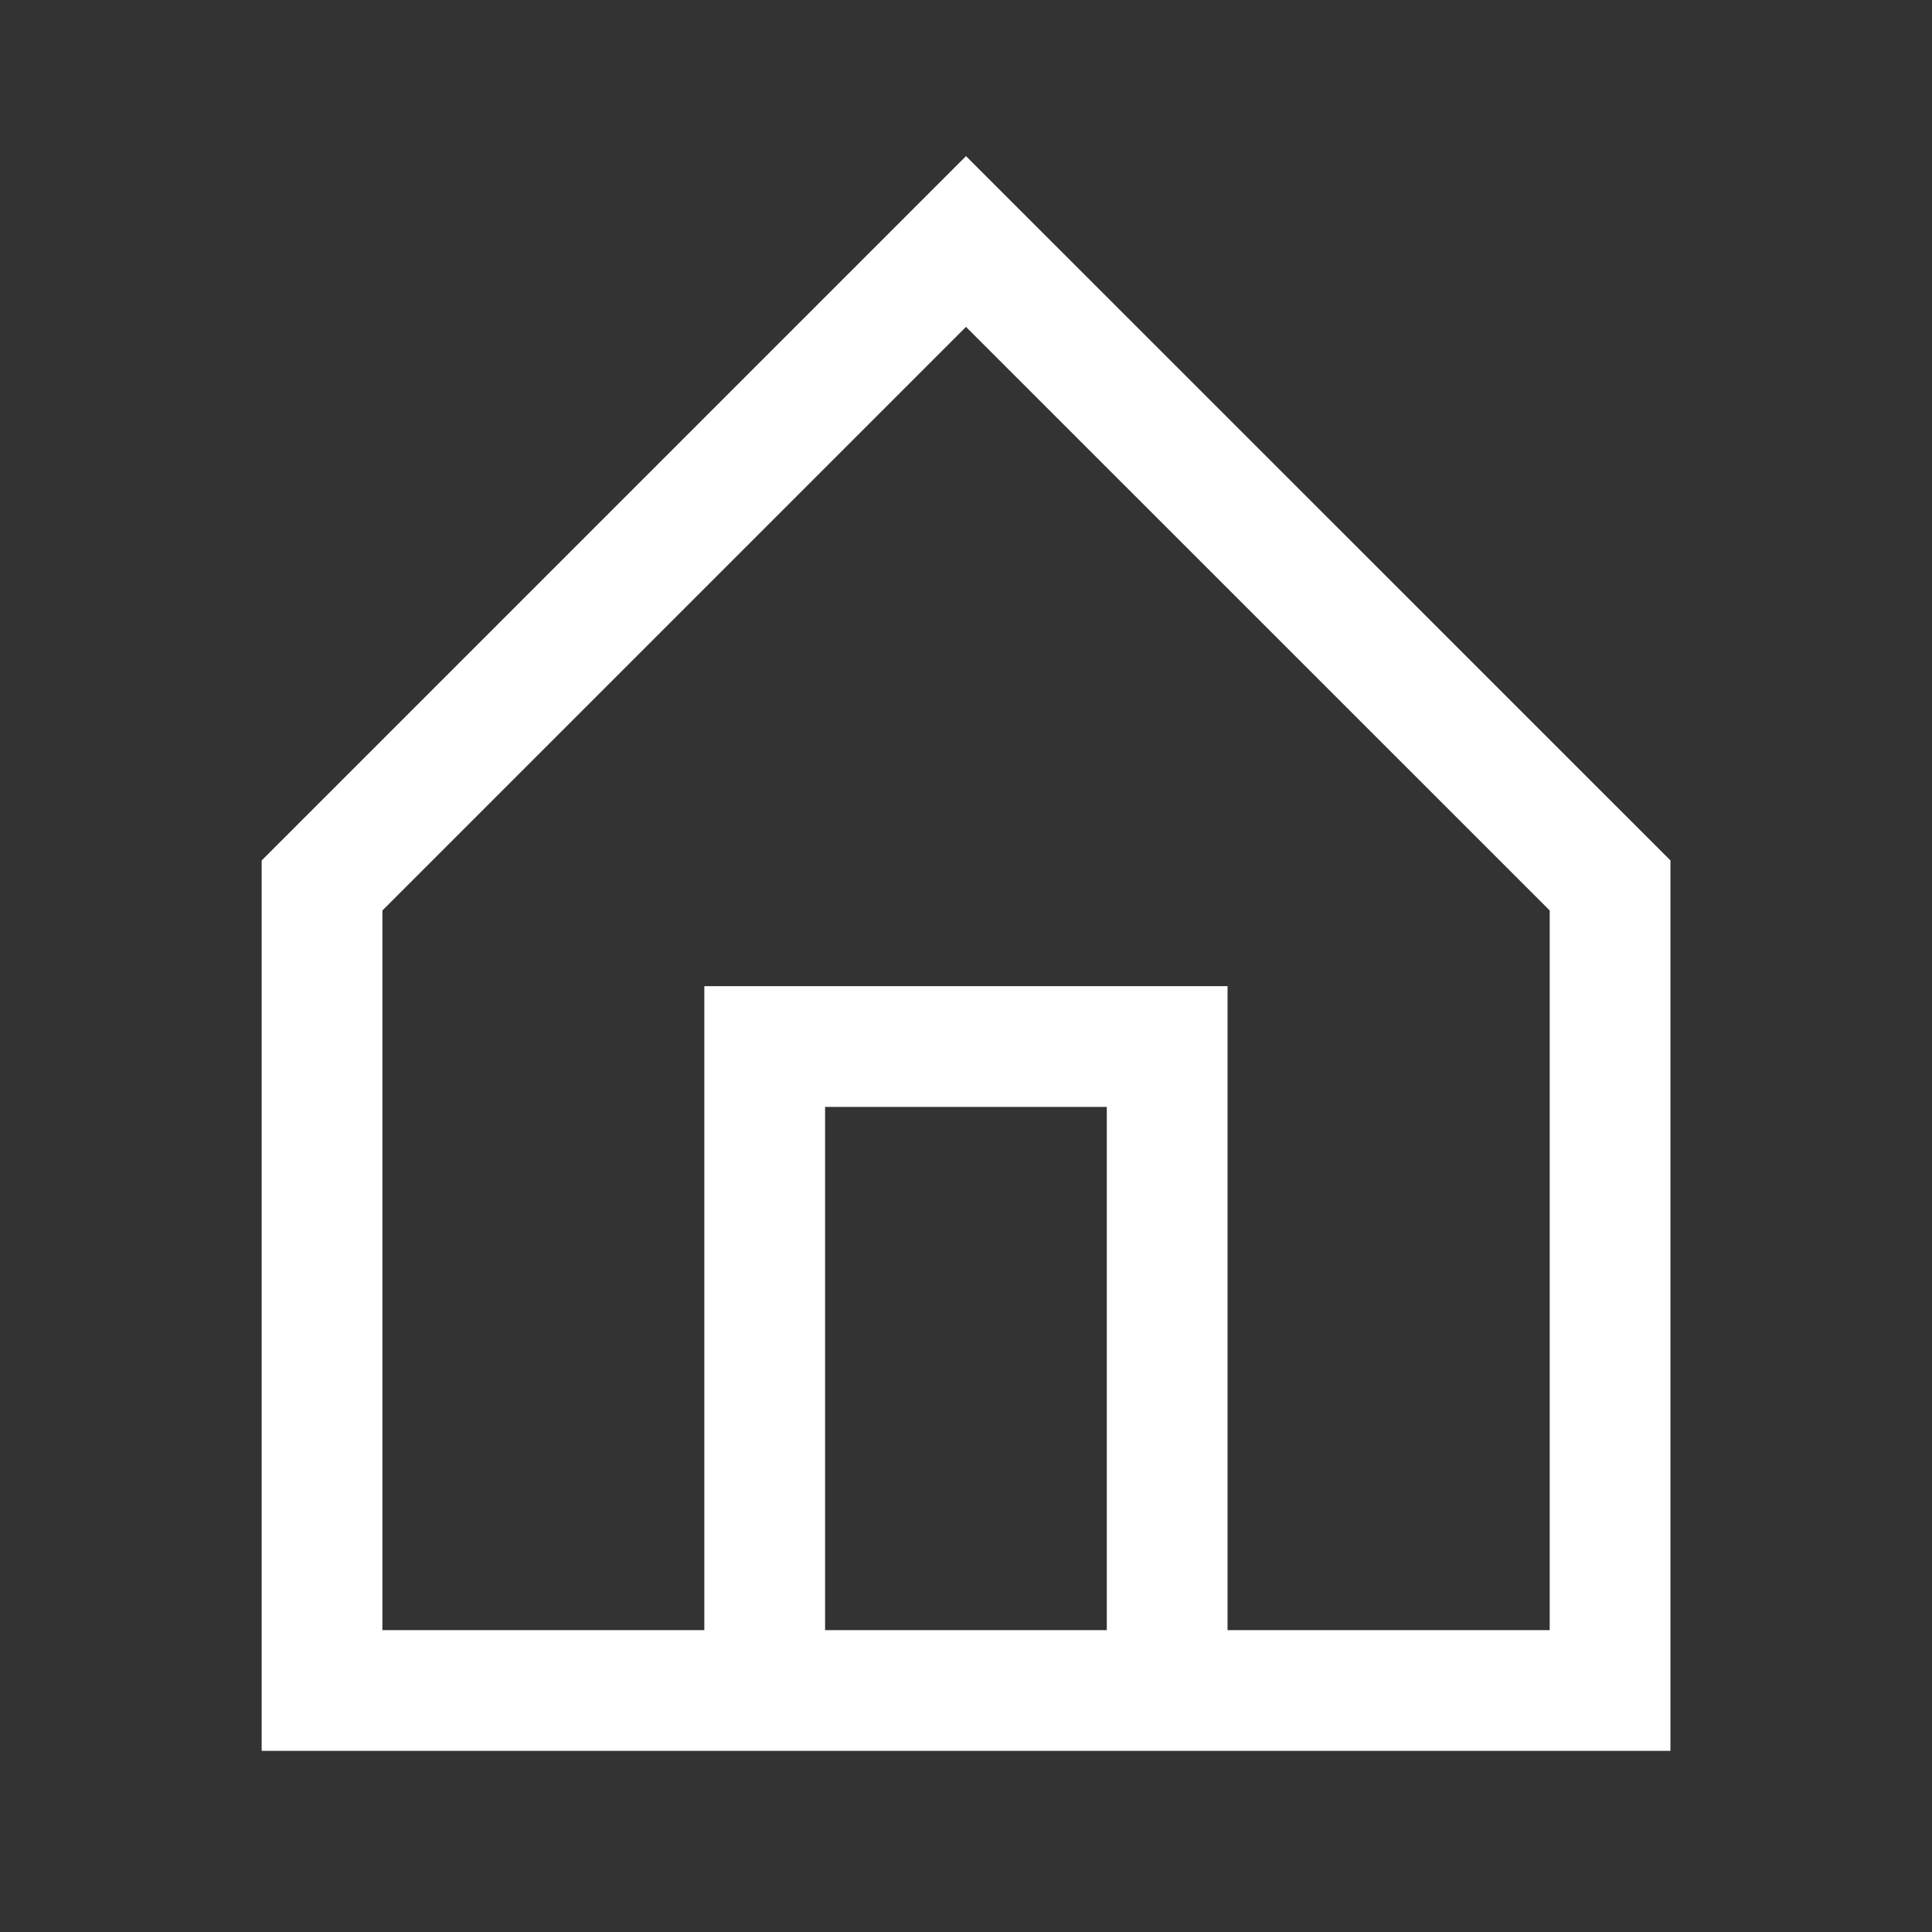
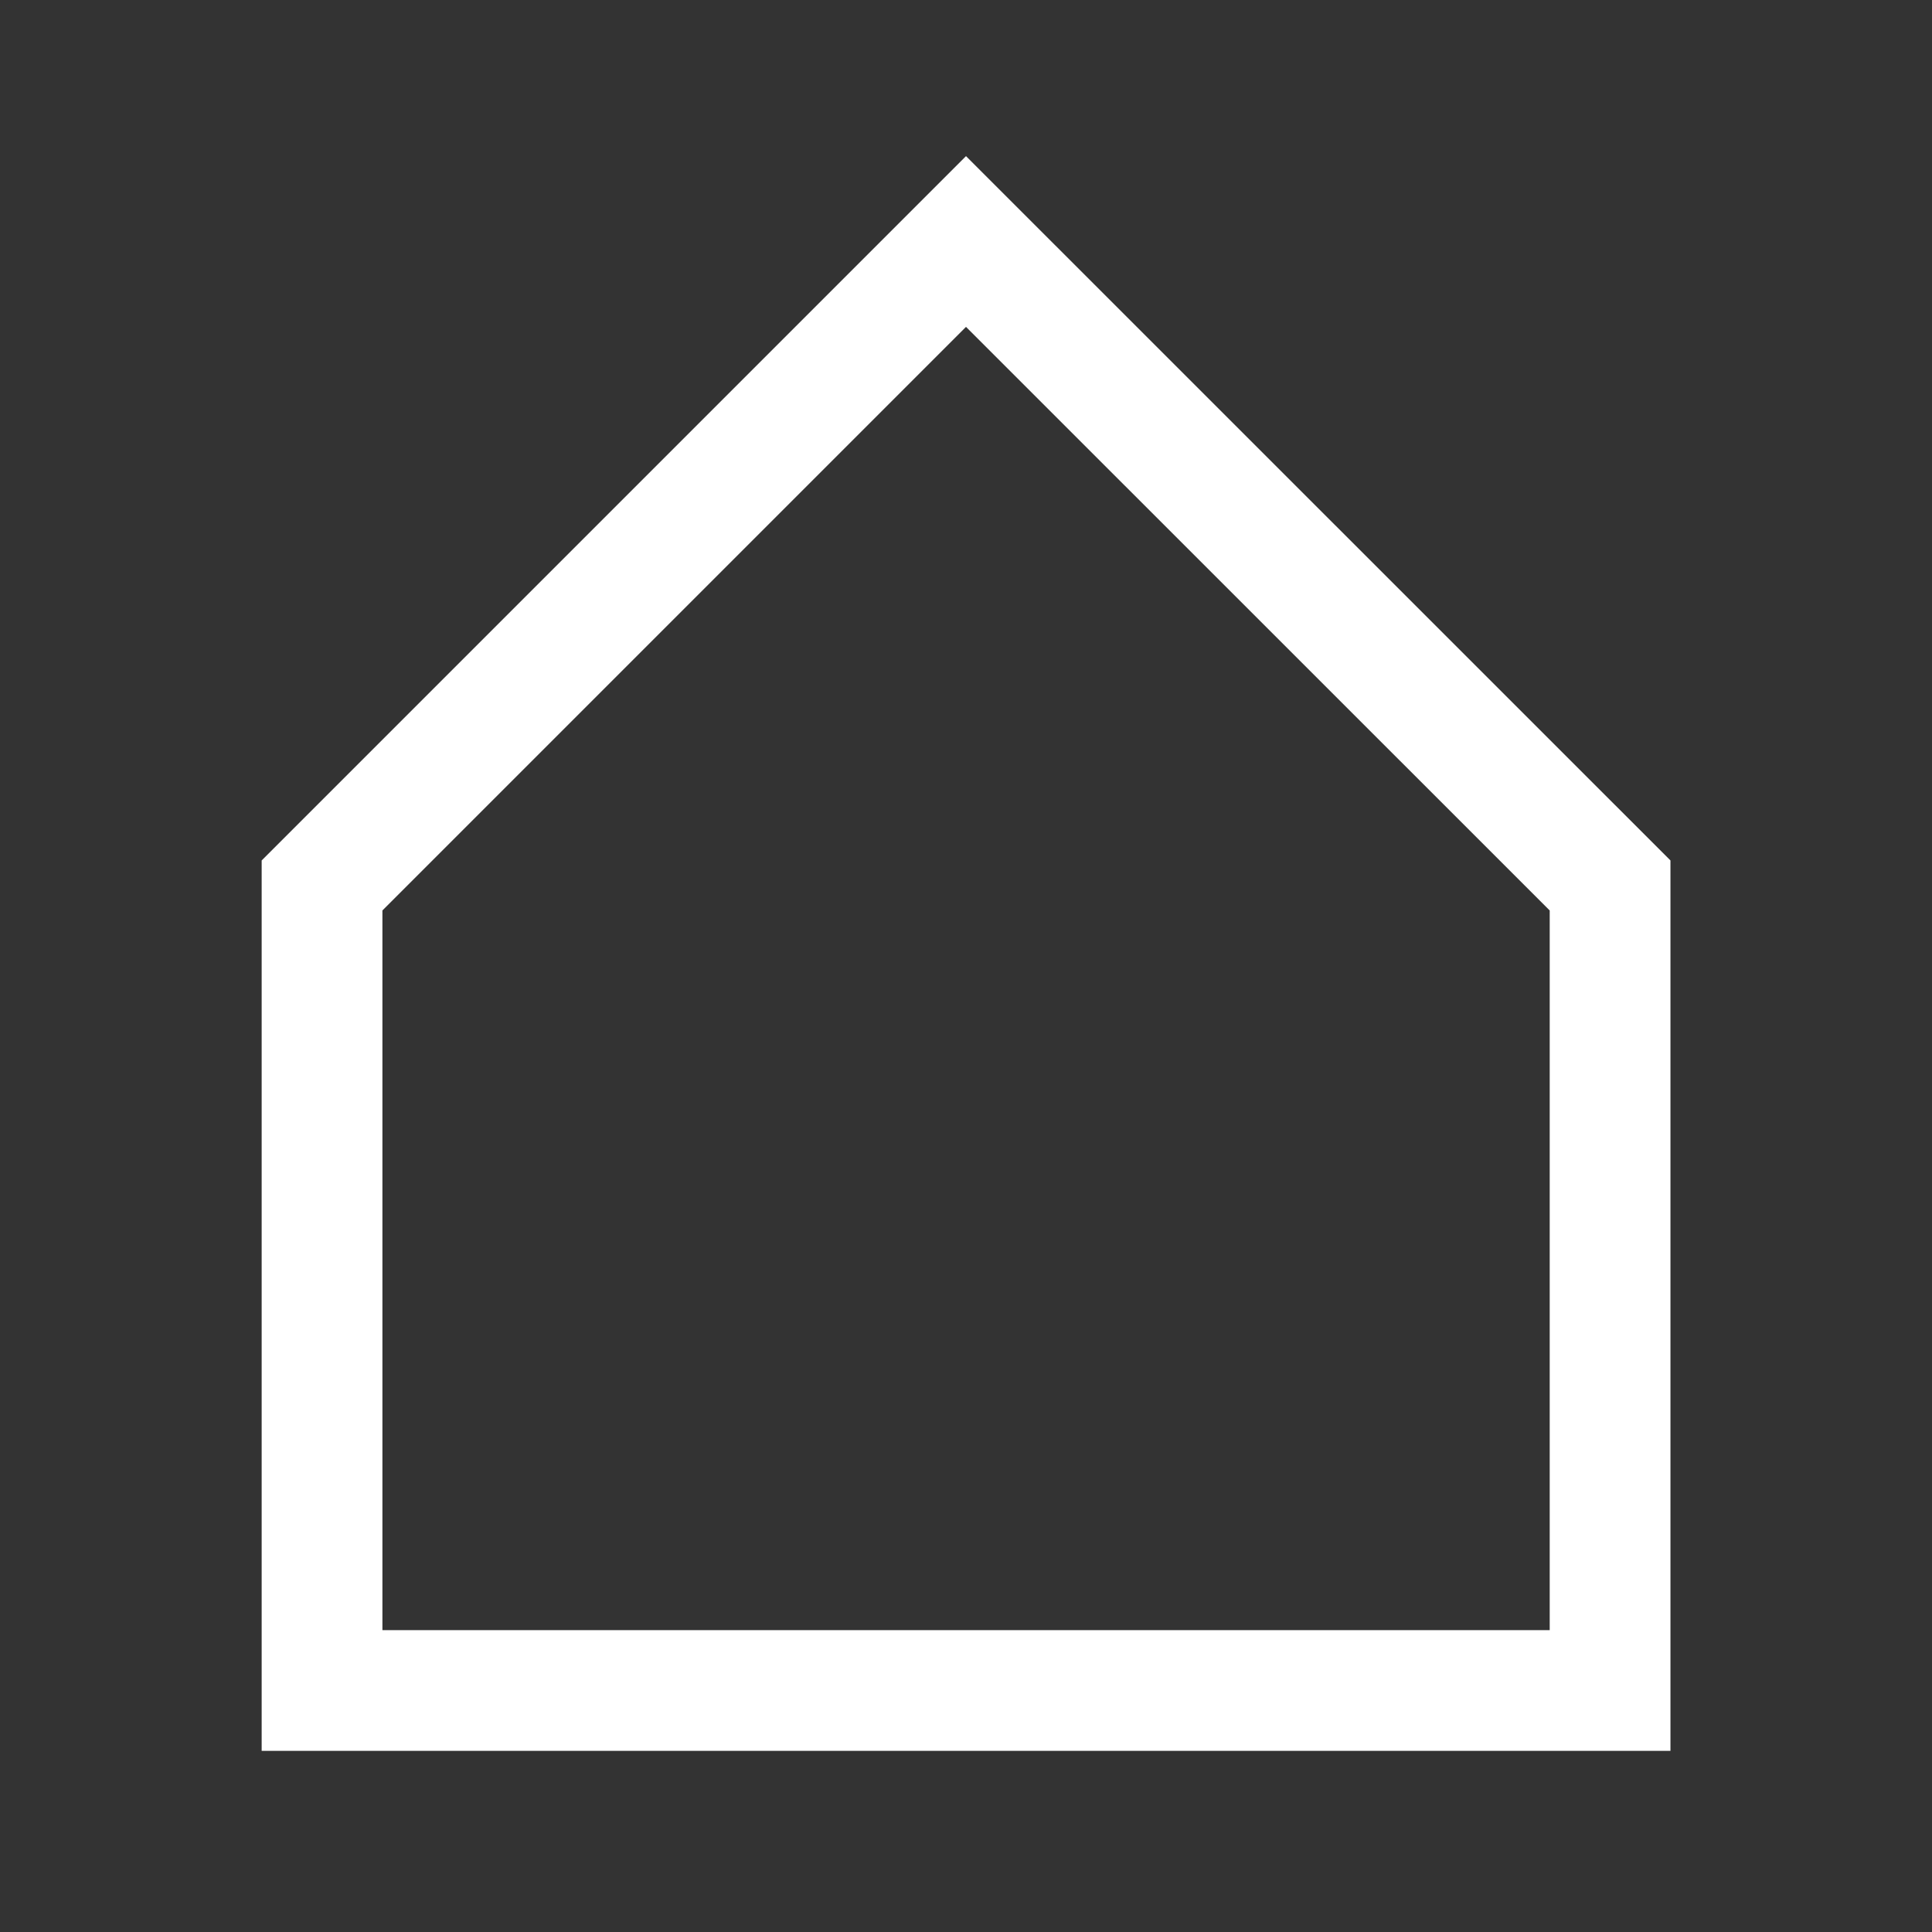
<svg xmlns="http://www.w3.org/2000/svg" width="16" height="16" viewBox="0 0 16 16" fill="none">
  <rect x="0" y="0" width="16" height="16" fill="#333333" stroke="none" />
  <path d="M2.667 7.333V14H13.334V7.333L8 2L2.667 7.333Z" stroke="white" />
-   <path d="M6.333 14V8.667H9.666V14" stroke="white" />
</svg>